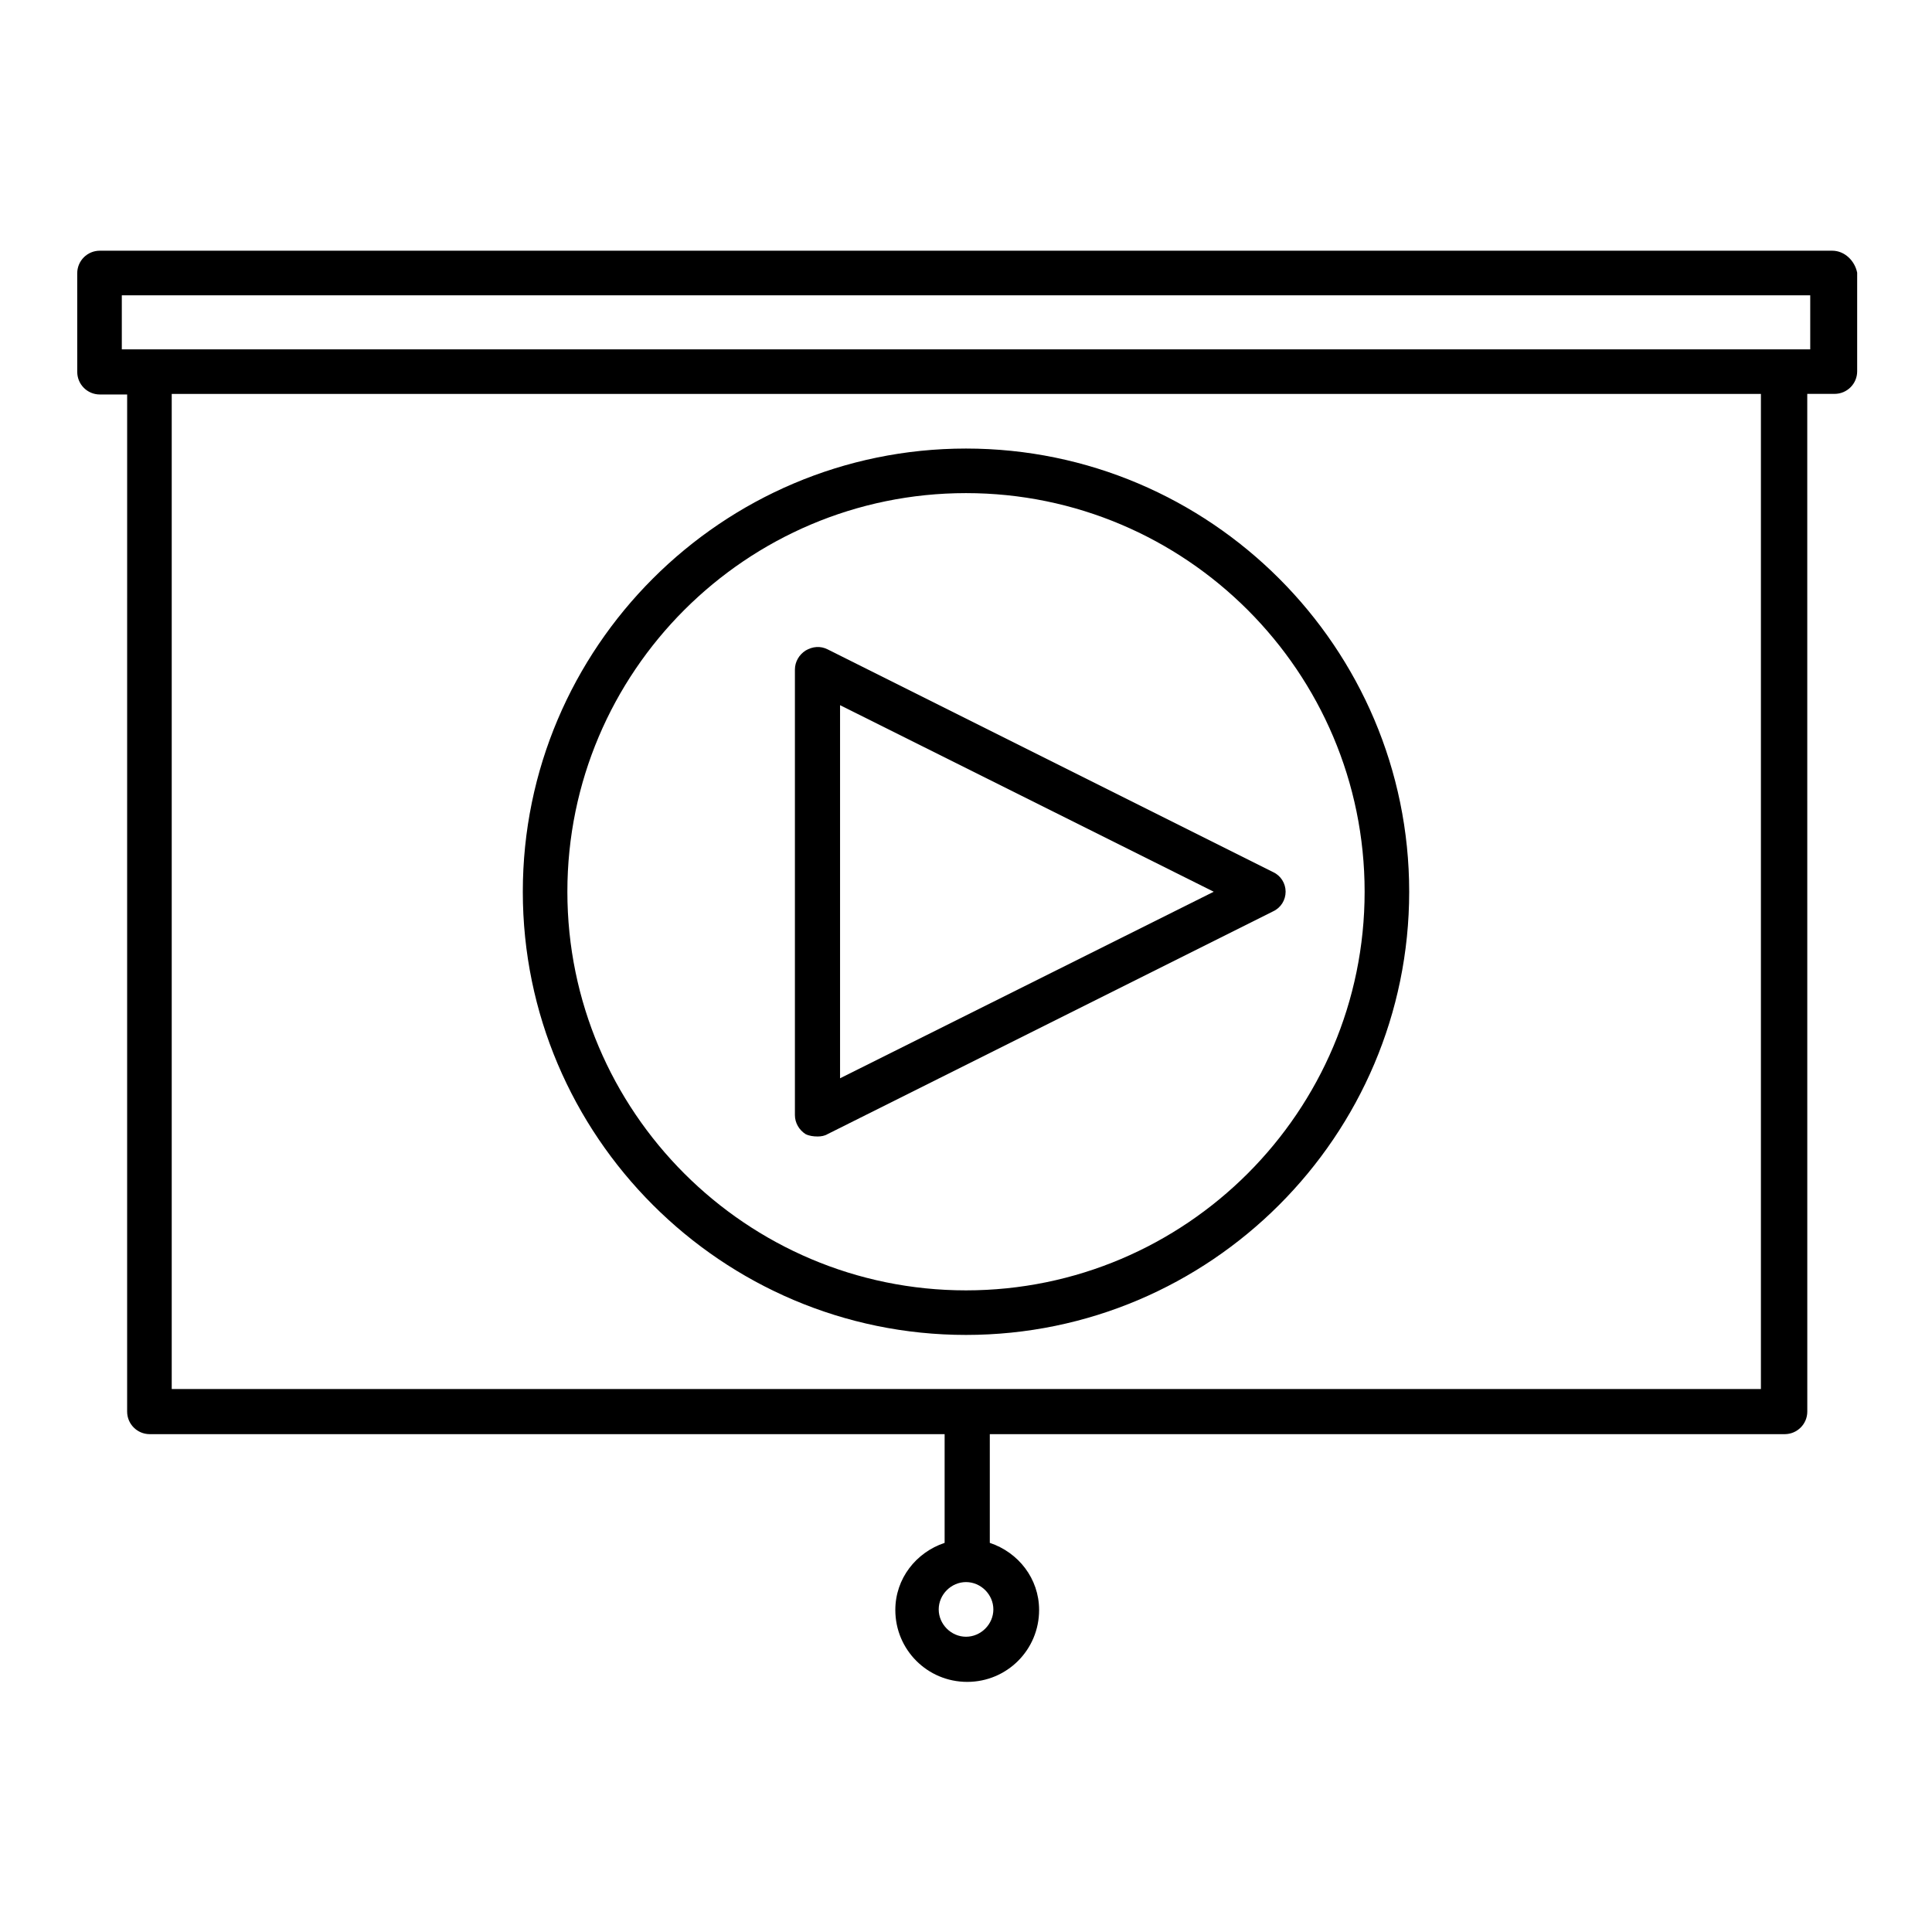
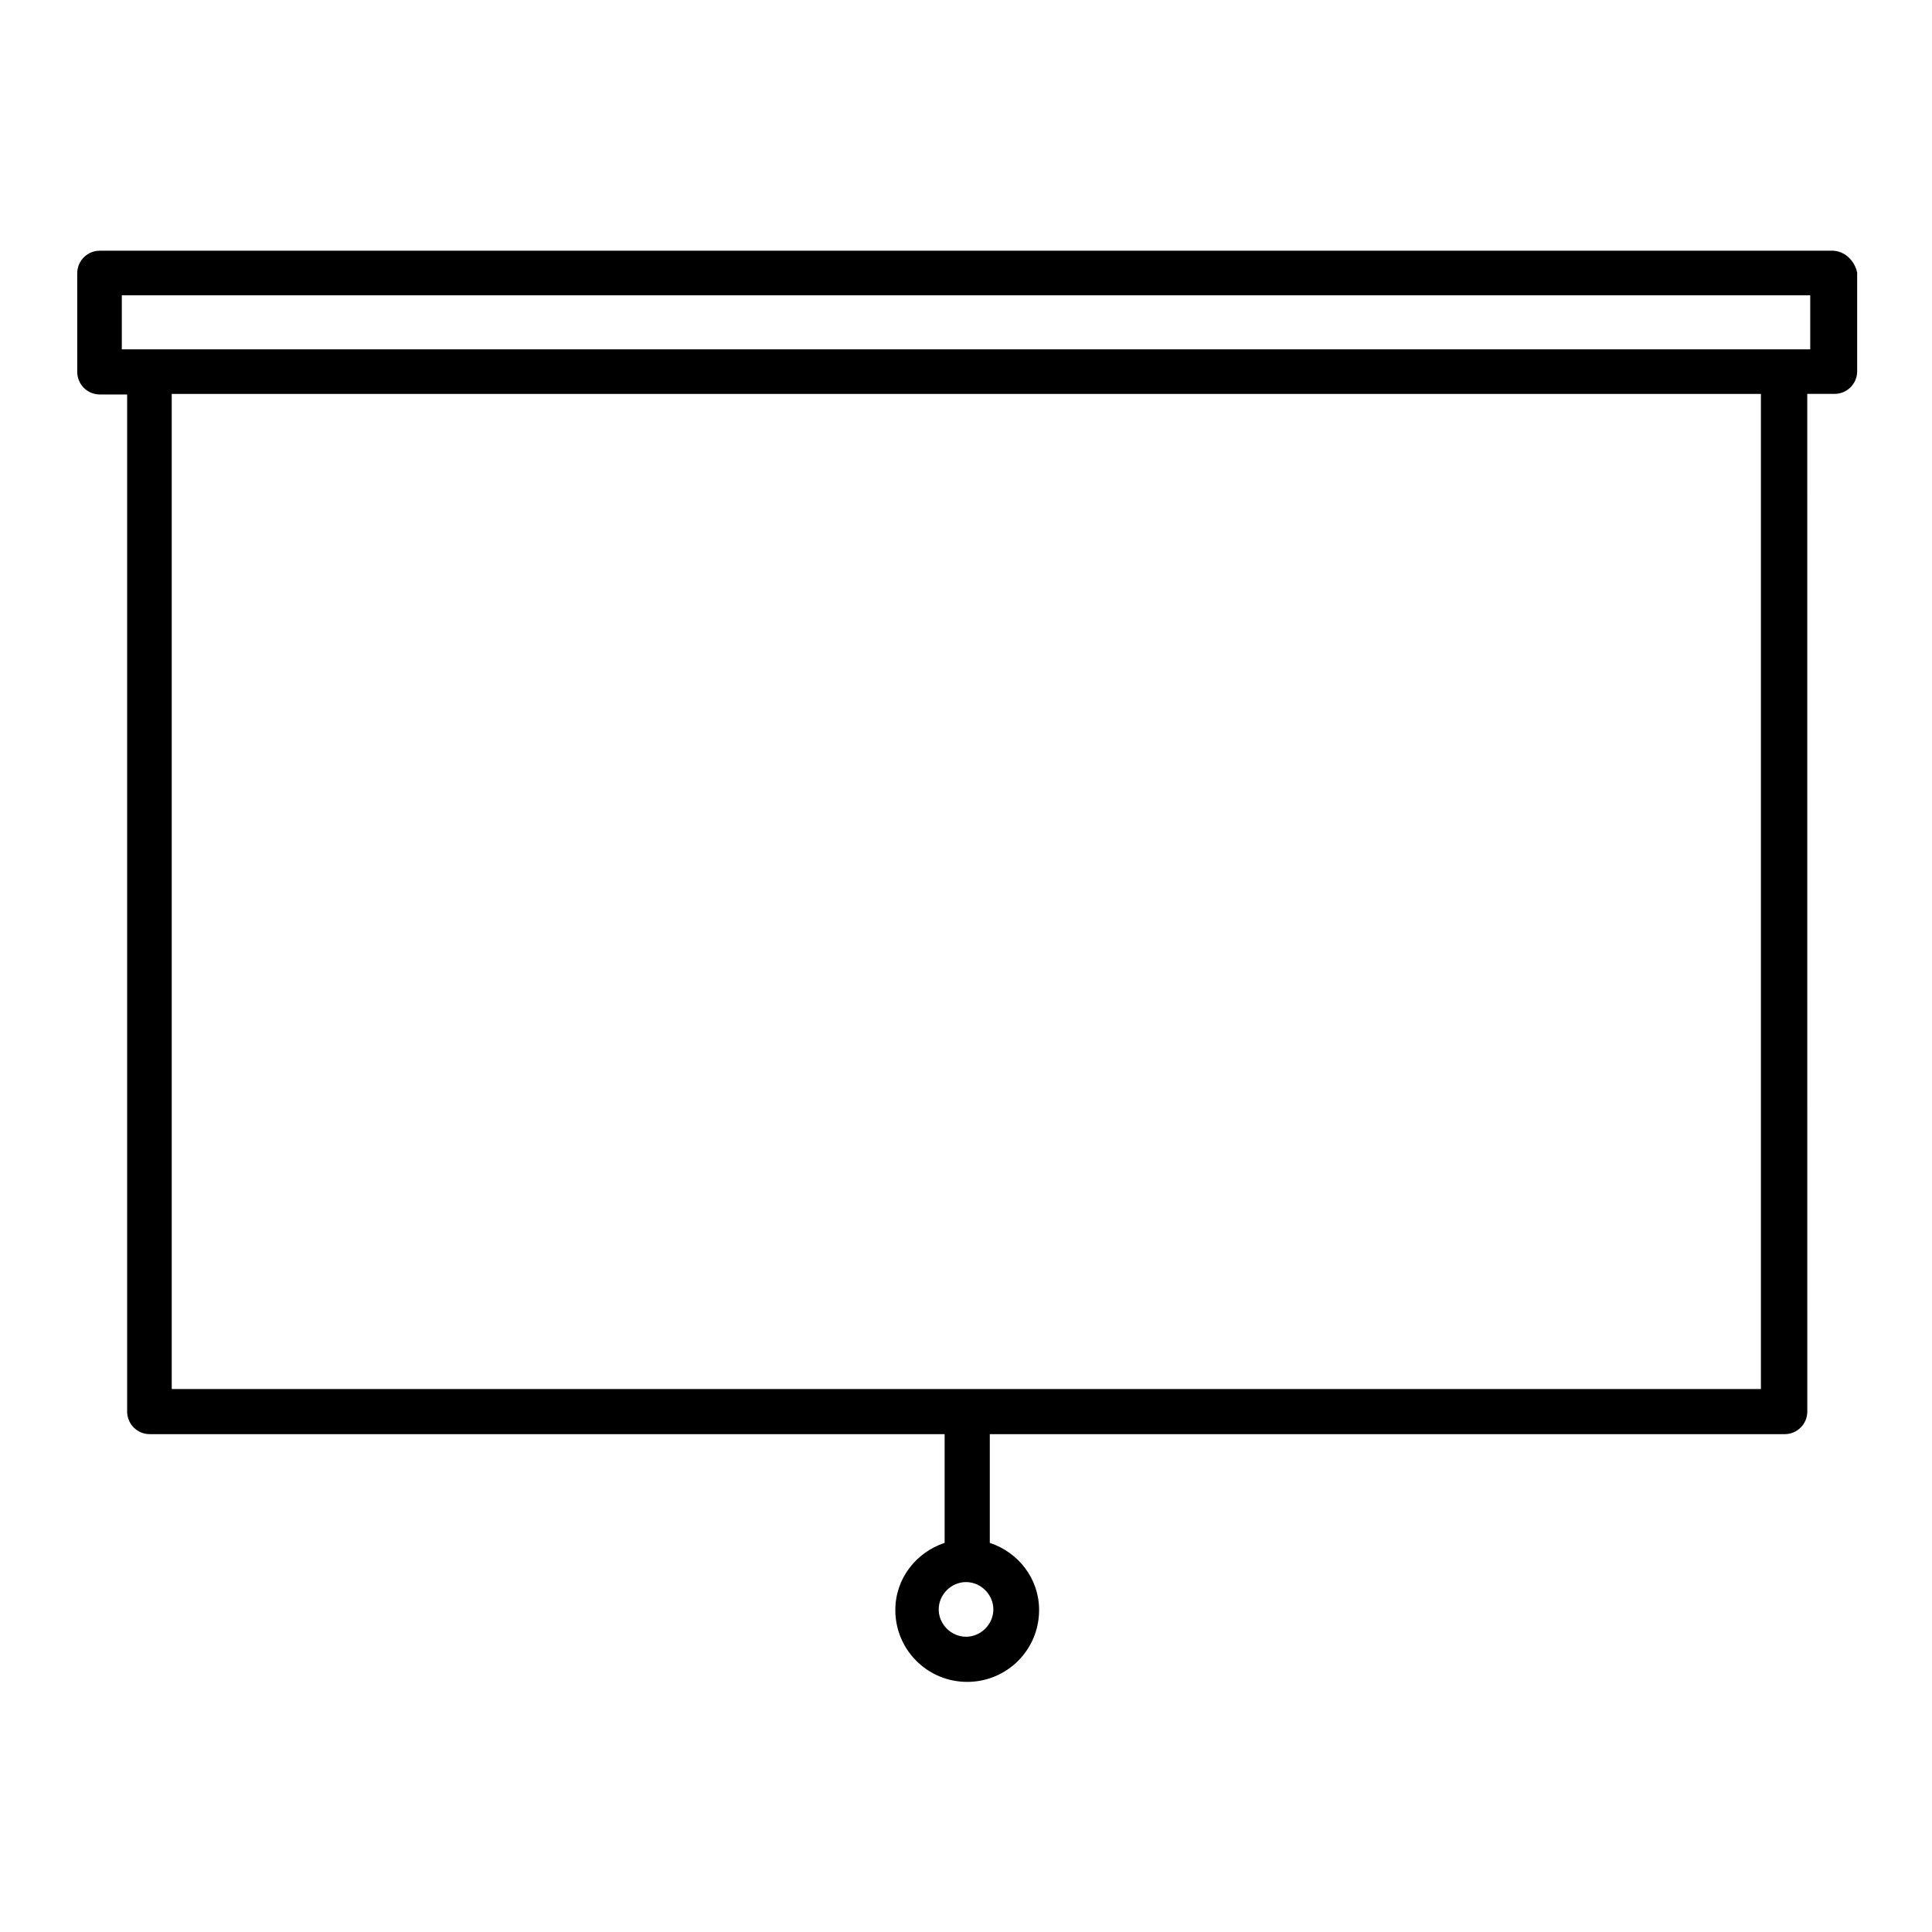
<svg xmlns="http://www.w3.org/2000/svg" fill="#000000" width="800px" height="800px" version="1.1" viewBox="144 144 512 512">
  <g>
    <path d="m629.55 210.44h-459.1c-3.305 0-5.984 2.676-5.984 5.984l0.004 26.133c0 3.305 2.676 5.984 5.984 5.984h7.242l-0.004 269.54c0 3.305 2.676 5.984 5.984 5.984h210.66v28.812c-7.559 2.519-13.066 9.445-13.066 17.789 0 10.547 8.5 19.051 19.051 19.051 10.547 0 19.051-8.5 19.051-19.051 0-8.344-5.512-15.273-13.066-17.789v-28.812h210.66c3.305 0 5.984-2.676 5.984-5.984l-0.008-269.7h7.242c3.305 0 5.984-2.676 5.984-5.984v-26.133c-0.629-3.148-3.309-5.824-6.613-5.824zm-222.3 360.07c0 3.938-3.305 7.242-7.242 7.242s-7.242-3.305-7.242-7.242 3.305-7.242 7.242-7.242c3.934 0 7.242 3.305 7.242 7.242zm203.41-58.41h-421.15v-263.71h421.15zm13.07-275.52h-447.45v-14.324h447.45z" />
-     <path d="m360.64 445.18c0.945 0 1.891-0.156 2.676-0.629l118.08-59.039c2.047-0.945 3.305-2.992 3.305-5.195 0-2.203-1.258-4.25-3.305-5.195l-118.08-59.039c-1.891-0.945-3.938-0.789-5.824 0.316-1.73 1.102-2.832 2.992-2.832 5.039v118.08c0 2.047 1.102 3.938 2.832 5.039 0.945 0.465 2.047 0.621 3.148 0.621zm5.984-114.3 99.031 49.438-99.031 49.438z" />
-     <path d="m400 497.77c64.707 0 117.45-52.742 117.45-117.45 0-64.707-52.742-117.45-117.45-117.45s-117.45 52.742-117.45 117.45c-0.004 64.707 52.738 117.45 117.45 117.45zm0-223.09c58.254 0 105.64 47.391 105.64 105.64 0 58.254-47.391 105.64-105.64 105.64-58.254 0-105.64-47.391-105.64-105.64-0.004-58.254 47.387-105.64 105.64-105.64z" />
  </g>
</svg>